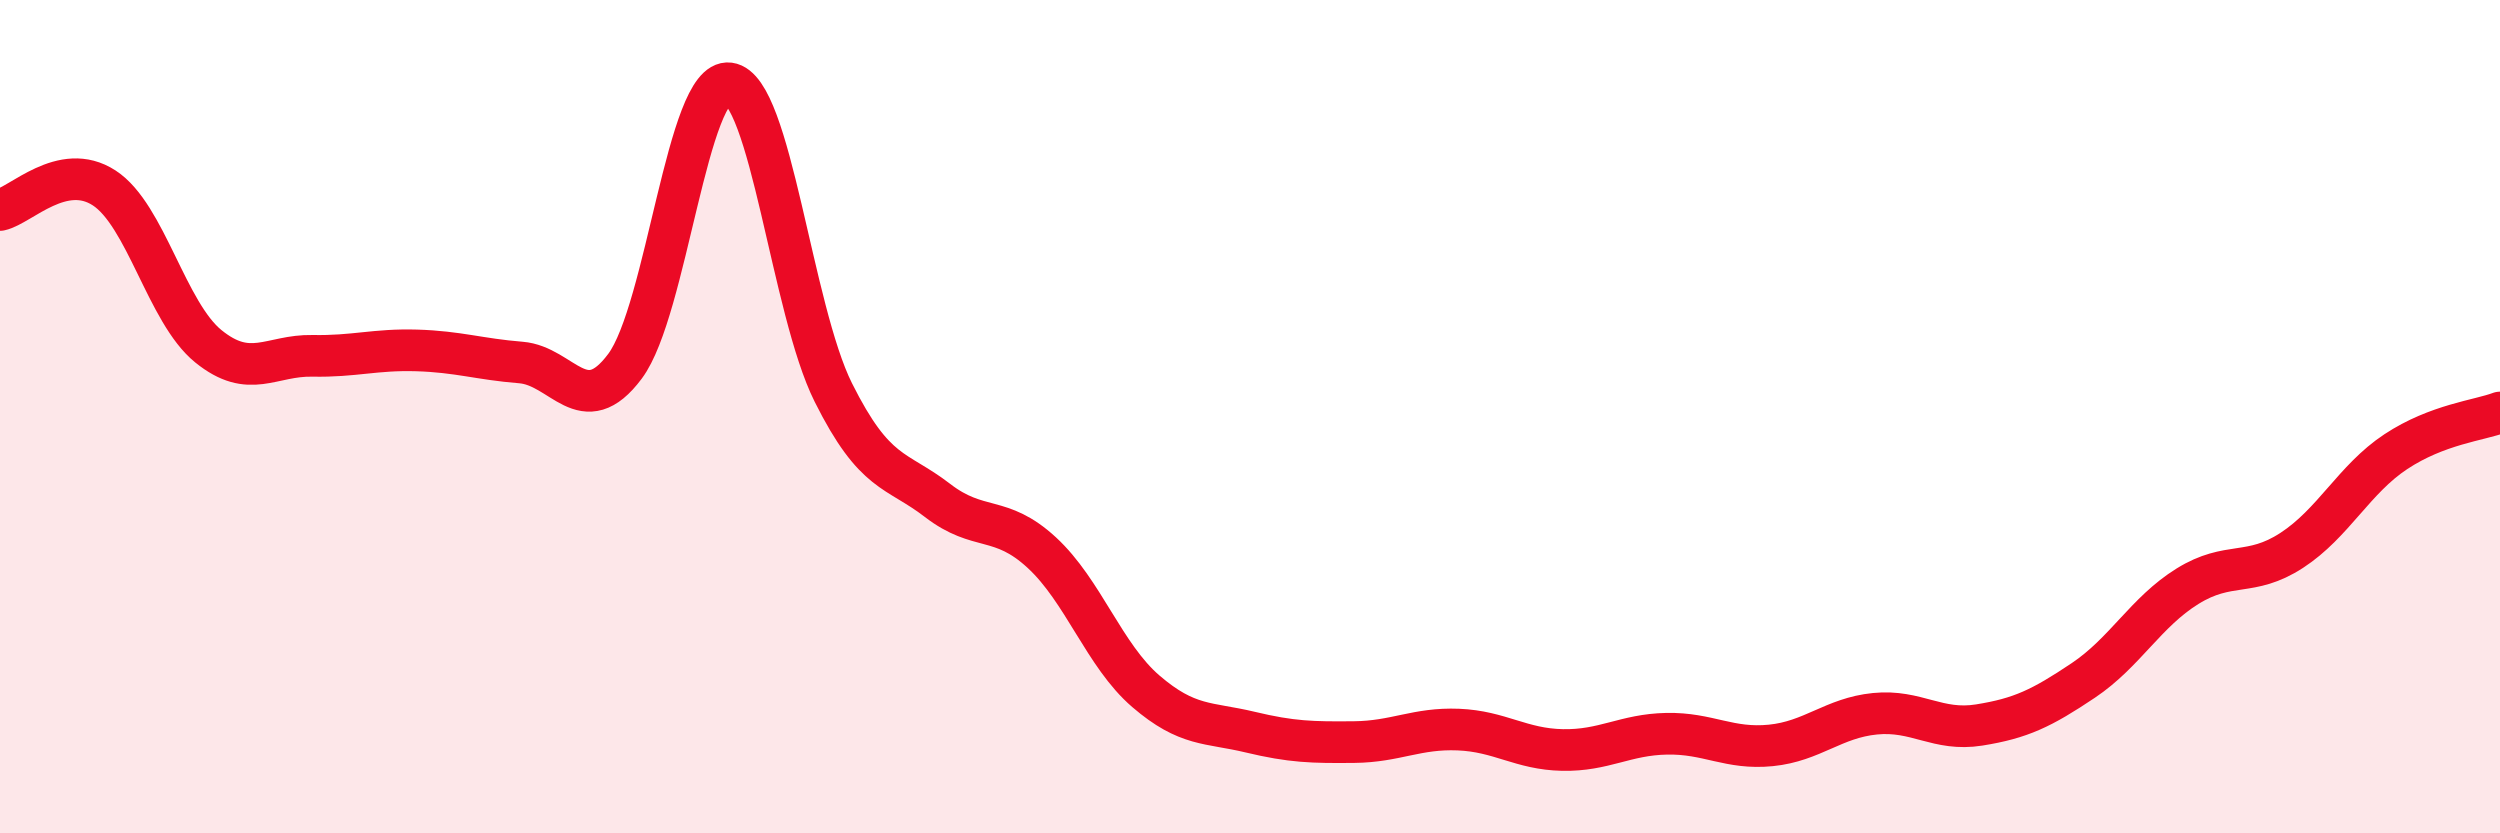
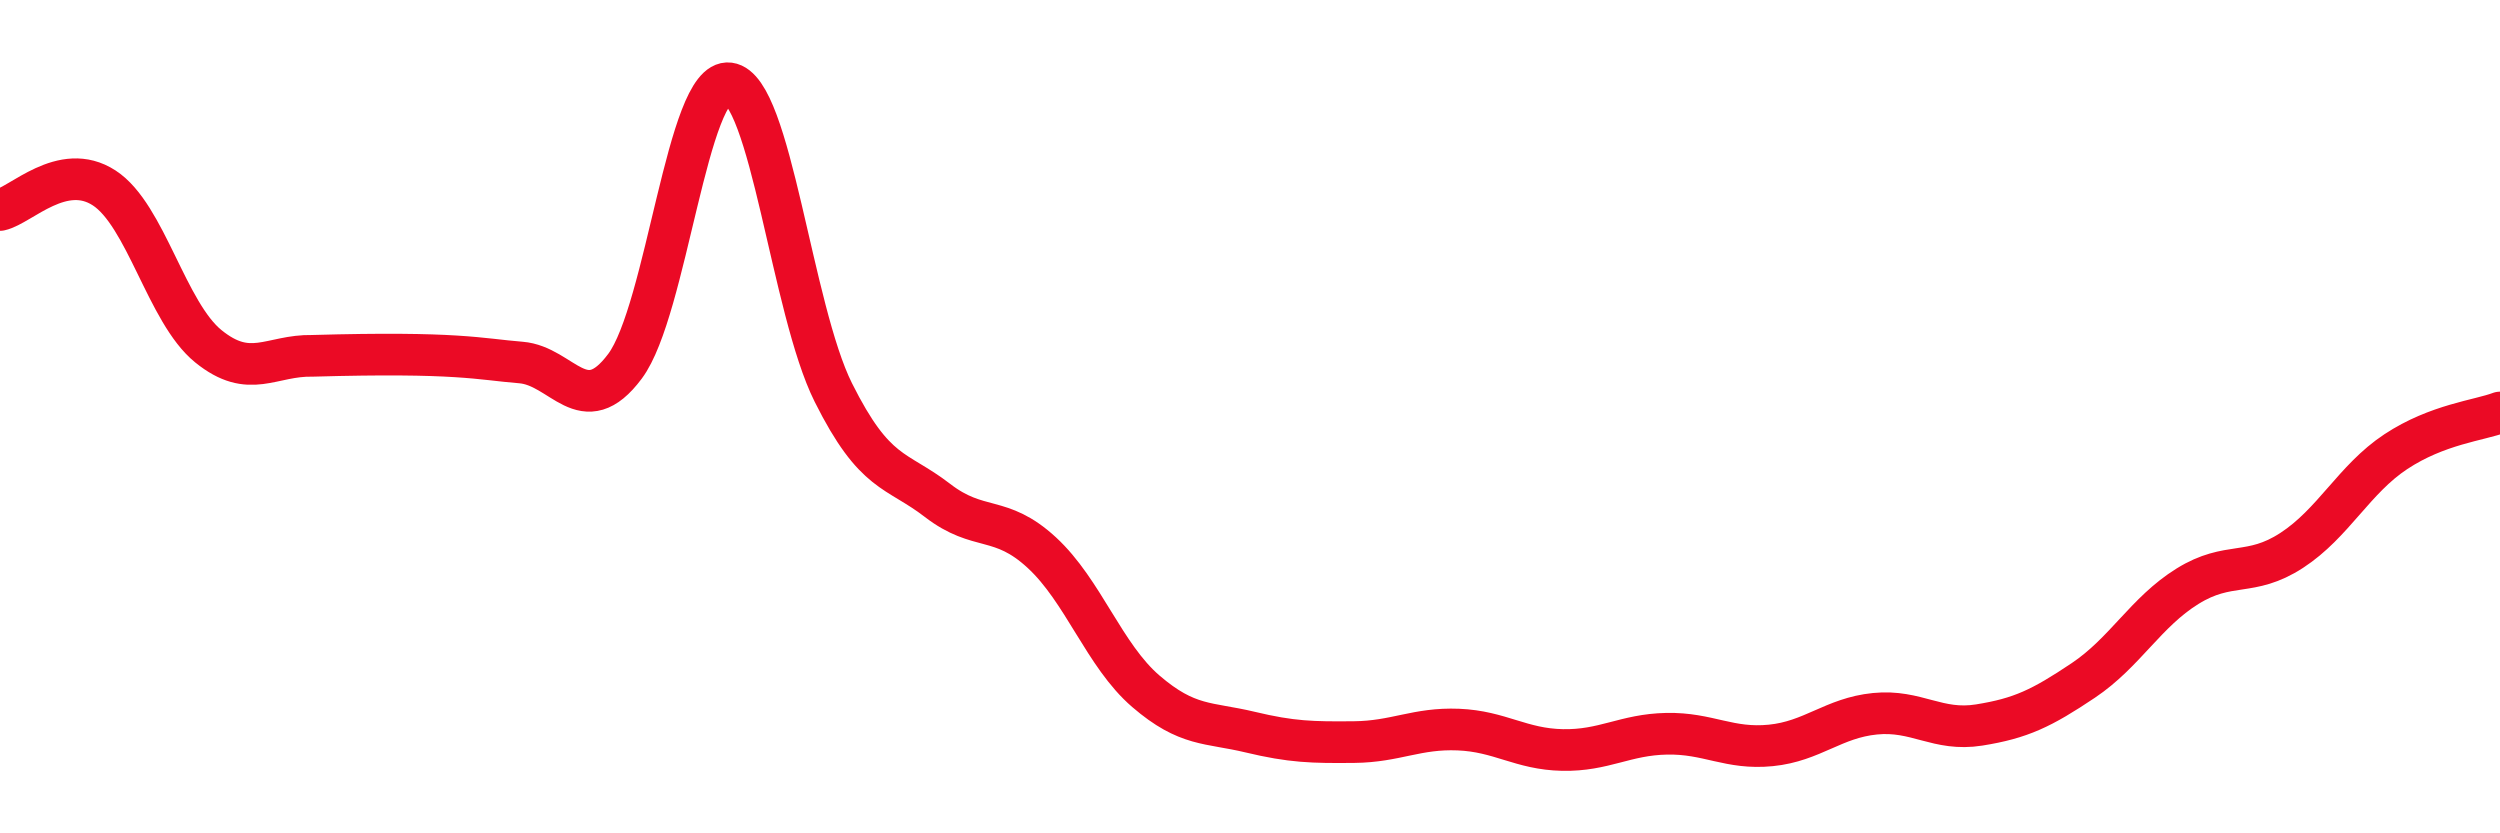
<svg xmlns="http://www.w3.org/2000/svg" width="60" height="20" viewBox="0 0 60 20">
-   <path d="M 0,5.04 C 0.5,4.93 1.5,3.86 2.5,4.51 C 3.5,5.16 4,7.5 5,8.31 C 6,9.12 6.5,8.52 7.5,8.54 C 8.5,8.56 9,8.38 10,8.41 C 11,8.44 11.5,8.62 12.5,8.7 C 13.5,8.78 14,10.13 15,8.79 C 16,7.45 16.5,1.87 17.5,2 C 18.5,2.13 19,7.42 20,9.42 C 21,11.42 21.5,11.24 22.5,12.01 C 23.5,12.78 24,12.34 25,13.26 C 26,14.18 26.5,15.73 27.5,16.59 C 28.5,17.45 29,17.33 30,17.57 C 31,17.81 31.5,17.82 32.5,17.81 C 33.5,17.8 34,17.47 35,17.51 C 36,17.55 36.5,17.98 37.5,18 C 38.5,18.02 39,17.63 40,17.61 C 41,17.59 41.5,17.99 42.5,17.89 C 43.5,17.79 44,17.23 45,17.13 C 46,17.03 46.5,17.56 47.5,17.4 C 48.5,17.24 49,17 50,16.33 C 51,15.66 51.5,14.69 52.5,14.07 C 53.5,13.45 54,13.86 55,13.21 C 56,12.56 56.5,11.5 57.5,10.84 C 58.5,10.18 59.5,10.09 60,9.9L60 20L0 20Z" fill="#EB0A25" opacity="0.1" stroke-linecap="round" stroke-linejoin="round" />
-   <path d="M 0,5.04 C 0.5,4.93 1.5,3.86 2.5,4.51 C 3.5,5.16 4,7.5 5,8.31 C 6,9.12 6.5,8.52 7.5,8.54 C 8.5,8.56 9,8.38 10,8.41 C 11,8.44 11.5,8.62 12.5,8.7 C 13.5,8.78 14,10.13 15,8.79 C 16,7.45 16.5,1.87 17.5,2 C 18.5,2.13 19,7.42 20,9.42 C 21,11.42 21.5,11.24 22.5,12.01 C 23.5,12.78 24,12.34 25,13.26 C 26,14.18 26.5,15.73 27.5,16.59 C 28.5,17.45 29,17.33 30,17.57 C 31,17.81 31.5,17.82 32.5,17.81 C 33.5,17.8 34,17.47 35,17.51 C 36,17.55 36.5,17.98 37.5,18 C 38.5,18.02 39,17.63 40,17.61 C 41,17.59 41.5,17.99 42.5,17.89 C 43.5,17.79 44,17.23 45,17.13 C 46,17.03 46.5,17.56 47.5,17.4 C 48.5,17.24 49,17 50,16.33 C 51,15.66 51.5,14.69 52.5,14.07 C 53.5,13.45 54,13.86 55,13.21 C 56,12.56 56.5,11.5 57.5,10.84 C 58.5,10.18 59.5,10.09 60,9.9" stroke="#EB0A25" stroke-width="1" fill="none" stroke-linecap="round" stroke-linejoin="round" />
+   <path d="M 0,5.04 C 0.5,4.93 1.5,3.86 2.5,4.51 C 3.5,5.16 4,7.5 5,8.31 C 6,9.12 6.5,8.52 7.5,8.54 C 11,8.44 11.5,8.62 12.5,8.7 C 13.5,8.78 14,10.13 15,8.79 C 16,7.45 16.5,1.87 17.5,2 C 18.5,2.13 19,7.42 20,9.42 C 21,11.42 21.5,11.24 22.5,12.01 C 23.5,12.78 24,12.34 25,13.26 C 26,14.18 26.5,15.73 27.5,16.59 C 28.5,17.45 29,17.33 30,17.57 C 31,17.81 31.5,17.82 32.5,17.81 C 33.5,17.8 34,17.47 35,17.51 C 36,17.55 36.5,17.98 37.5,18 C 38.5,18.02 39,17.63 40,17.61 C 41,17.59 41.5,17.99 42.5,17.89 C 43.5,17.79 44,17.23 45,17.13 C 46,17.03 46.5,17.56 47.5,17.4 C 48.5,17.24 49,17 50,16.33 C 51,15.66 51.5,14.69 52.5,14.07 C 53.5,13.45 54,13.86 55,13.21 C 56,12.56 56.5,11.5 57.5,10.84 C 58.5,10.18 59.5,10.09 60,9.9" stroke="#EB0A25" stroke-width="1" fill="none" stroke-linecap="round" stroke-linejoin="round" />
</svg>